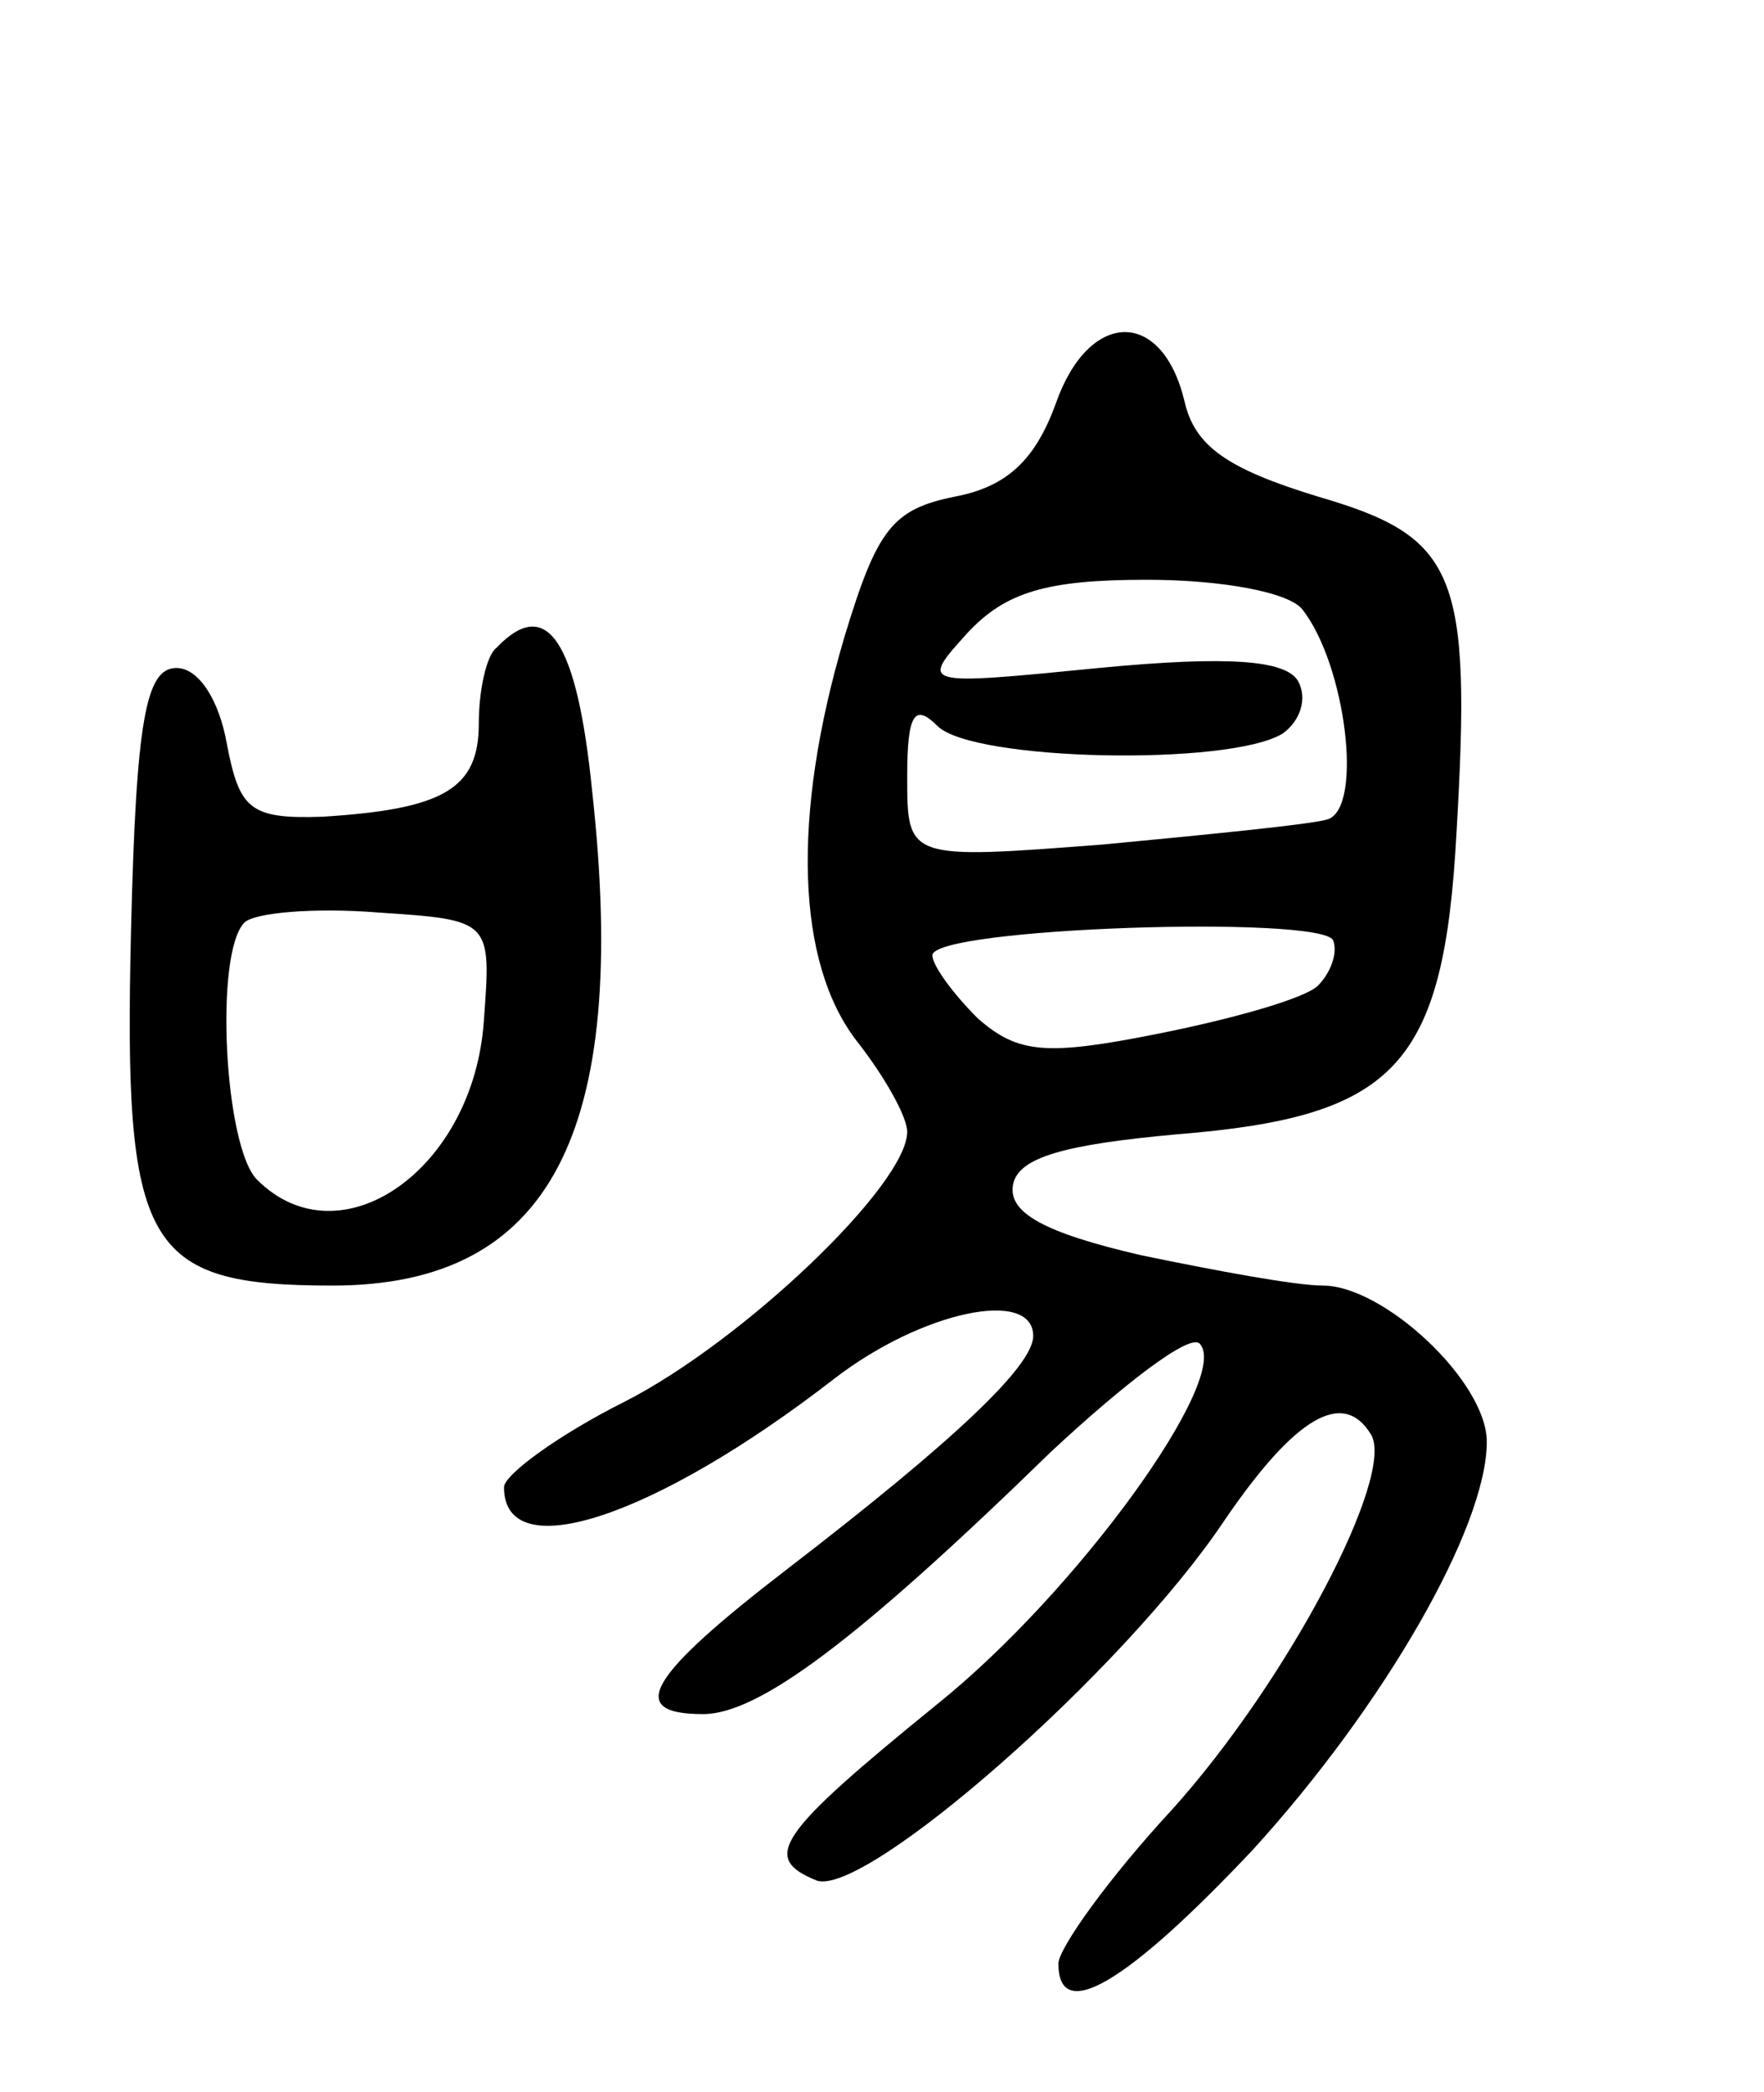
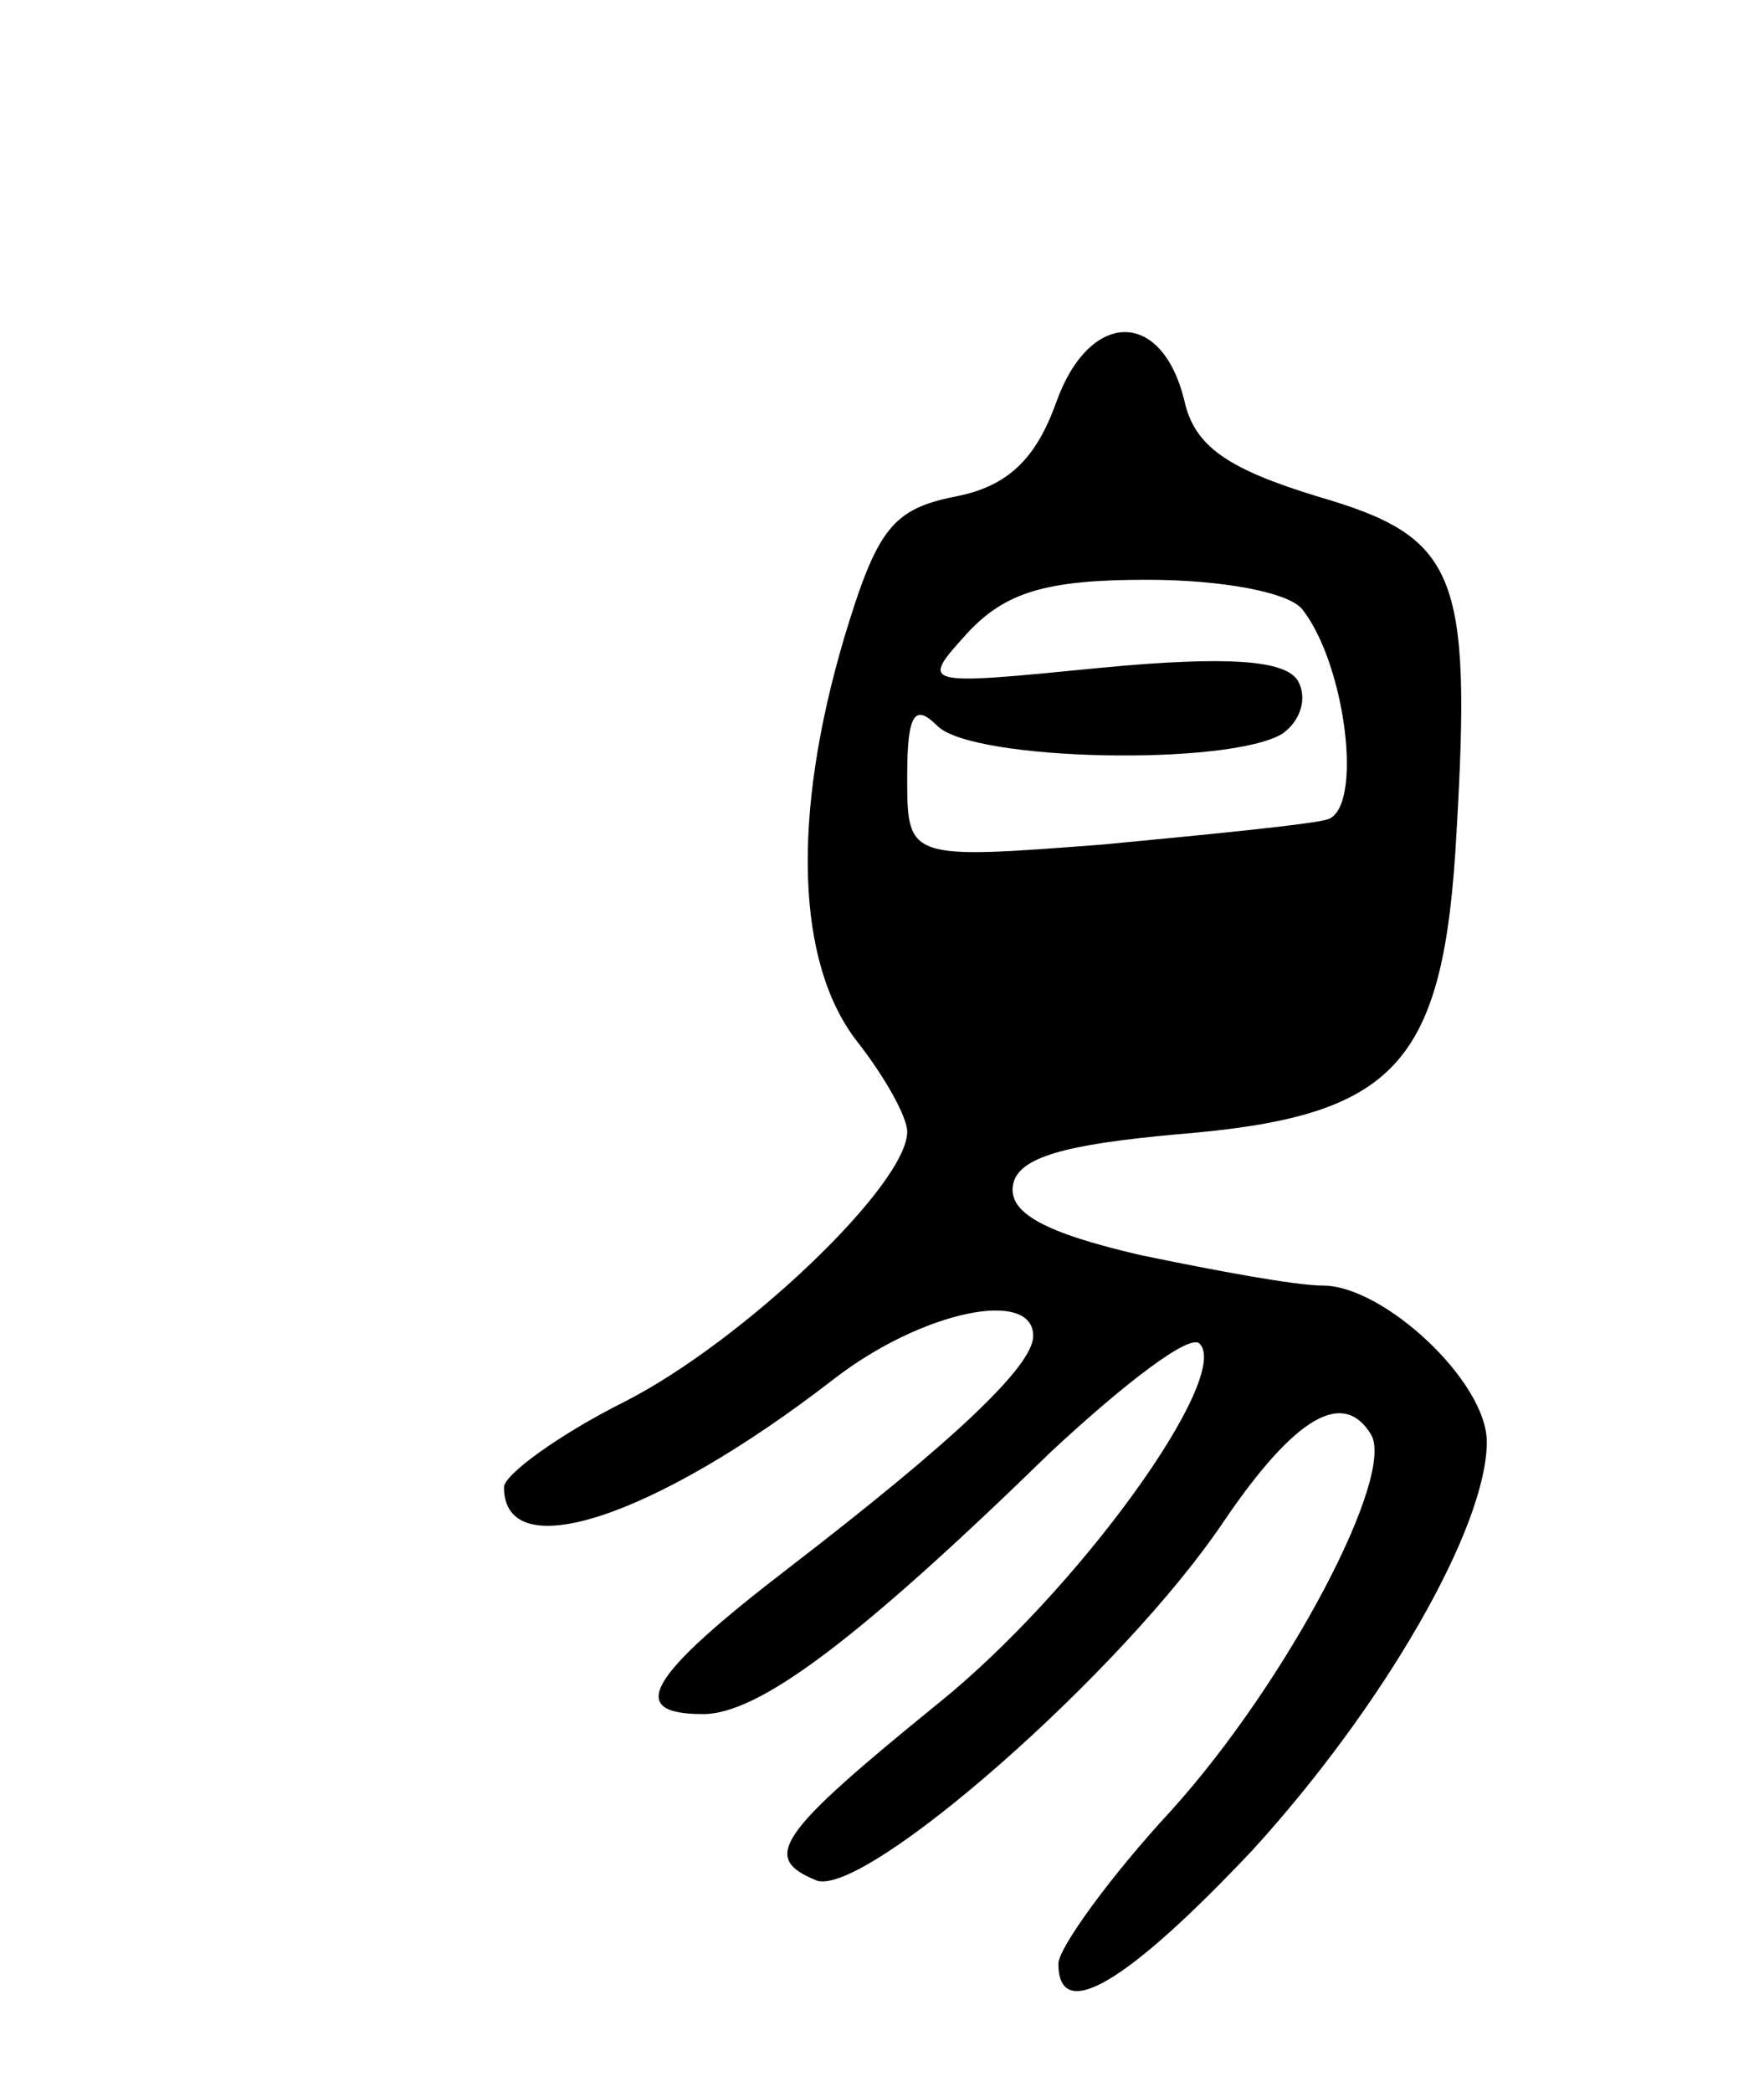
<svg xmlns="http://www.w3.org/2000/svg" version="1.0" width="70" height="83" viewBox="0 0 70 83">
  <g transform="translate(0,83) scale(0.1,-0.1)">
-     <path d="M419 670 c-8 -22 -19 -33 -40 -37 -25 -5 -31 -13 -44 -56 -21 -71 -19 -129 5 -160 11 -14 20 -30 20 -36 0 -21 -65 -83 -112 -107 -26 -13 -48 -29 -48 -34 0 -32 60 -12 131 43 35 27 79 36 79 17 0 -12 -32 -42 -97 -92 -56 -43 -65 -58 -34 -58 22 0 61 29 138 104 29 27 55 47 59 43 13 -13 -48 -98 -104 -143 -64 -52 -70 -61 -48 -70 19 -7 122 83 162 143 28 41 47 52 58 34 10 -16 -33 -98 -79 -149 -25 -27 -45 -55 -45 -61 0 -24 27 -8 77 45 52 57 93 128 93 162 0 24 -41 62 -65 62 -11 0 -43 6 -72 12 -39 9 -53 17 -51 28 2 11 21 16 65 20 87 7 106 27 111 120 6 103 0 117 -55 133 -36 11 -49 20 -53 38 -9 37 -38 36 -51 -1z m98 -82 c17 -22 24 -78 10 -83 -6 -2 -47 -6 -89 -10 -78 -6 -78 -6 -78 27 0 25 3 29 12 20 14 -14 116 -16 137 -3 7 5 10 14 6 21 -5 8 -27 10 -79 5 -71 -7 -71 -7 -52 14 15 16 31 21 71 21 30 0 57 -5 62 -12z m6 -149 c-5 -5 -33 -13 -63 -19 -45 -9 -56 -8 -72 6 -10 10 -18 21 -18 25 0 11 154 16 159 6 2 -5 -1 -13 -6 -18z" />
-     <path d="M197 573 c-4 -3 -7 -17 -7 -30 0 -26 -14 -34 -62 -37 -29 -1 -33 3 -38 29 -3 17 -11 30 -20 30 -12 0 -16 -20 -18 -104 -3 -126 5 -141 80 -141 86 0 118 60 103 196 -6 60 -18 78 -38 57z m-5 -148 c-4 -59 -57 -96 -90 -63 -13 13 -17 90 -5 102 4 4 28 6 53 4 45 -3 45 -3 42 -43z" />
+     <path d="M419 670 c-8 -22 -19 -33 -40 -37 -25 -5 -31 -13 -44 -56 -21 -71 -19 -129 5 -160 11 -14 20 -30 20 -36 0 -21 -65 -83 -112 -107 -26 -13 -48 -29 -48 -34 0 -32 60 -12 131 43 35 27 79 36 79 17 0 -12 -32 -42 -97 -92 -56 -43 -65 -58 -34 -58 22 0 61 29 138 104 29 27 55 47 59 43 13 -13 -48 -98 -104 -143 -64 -52 -70 -61 -48 -70 19 -7 122 83 162 143 28 41 47 52 58 34 10 -16 -33 -98 -79 -149 -25 -27 -45 -55 -45 -61 0 -24 27 -8 77 45 52 57 93 128 93 162 0 24 -41 62 -65 62 -11 0 -43 6 -72 12 -39 9 -53 17 -51 28 2 11 21 16 65 20 87 7 106 27 111 120 6 103 0 117 -55 133 -36 11 -49 20 -53 38 -9 37 -38 36 -51 -1z m98 -82 c17 -22 24 -78 10 -83 -6 -2 -47 -6 -89 -10 -78 -6 -78 -6 -78 27 0 25 3 29 12 20 14 -14 116 -16 137 -3 7 5 10 14 6 21 -5 8 -27 10 -79 5 -71 -7 -71 -7 -52 14 15 16 31 21 71 21 30 0 57 -5 62 -12z m6 -149 z" />
  </g>
</svg>